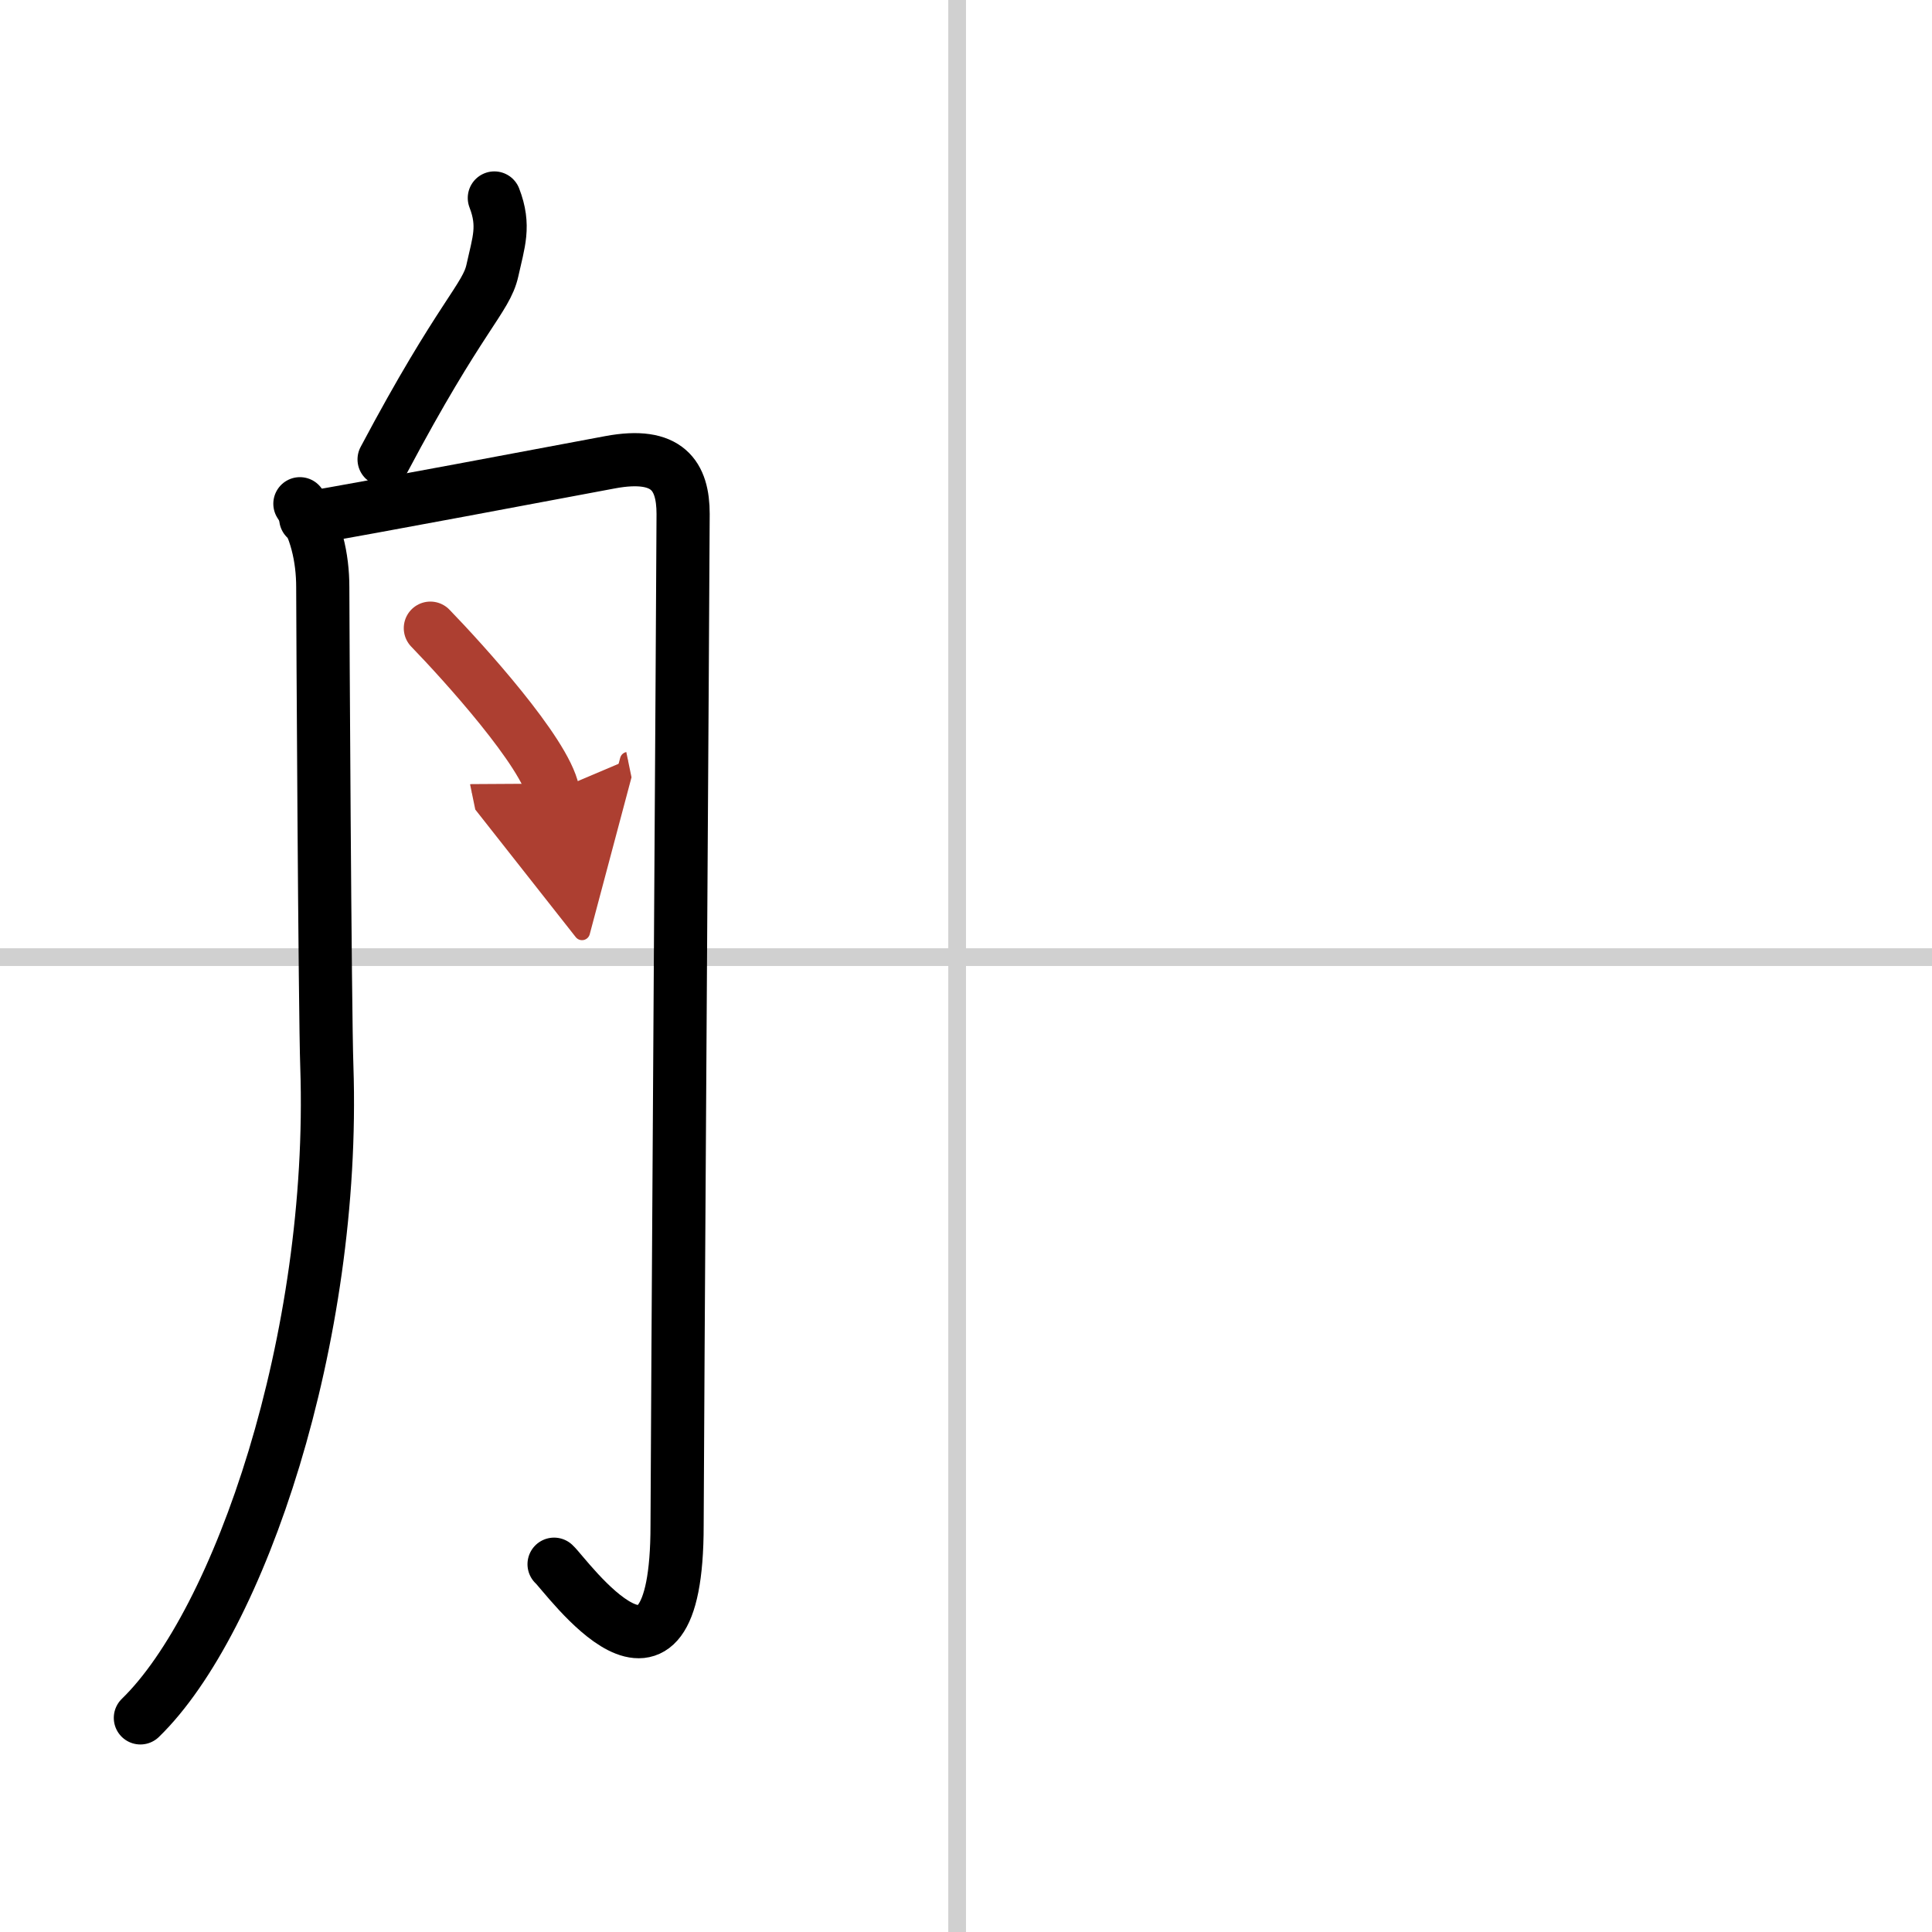
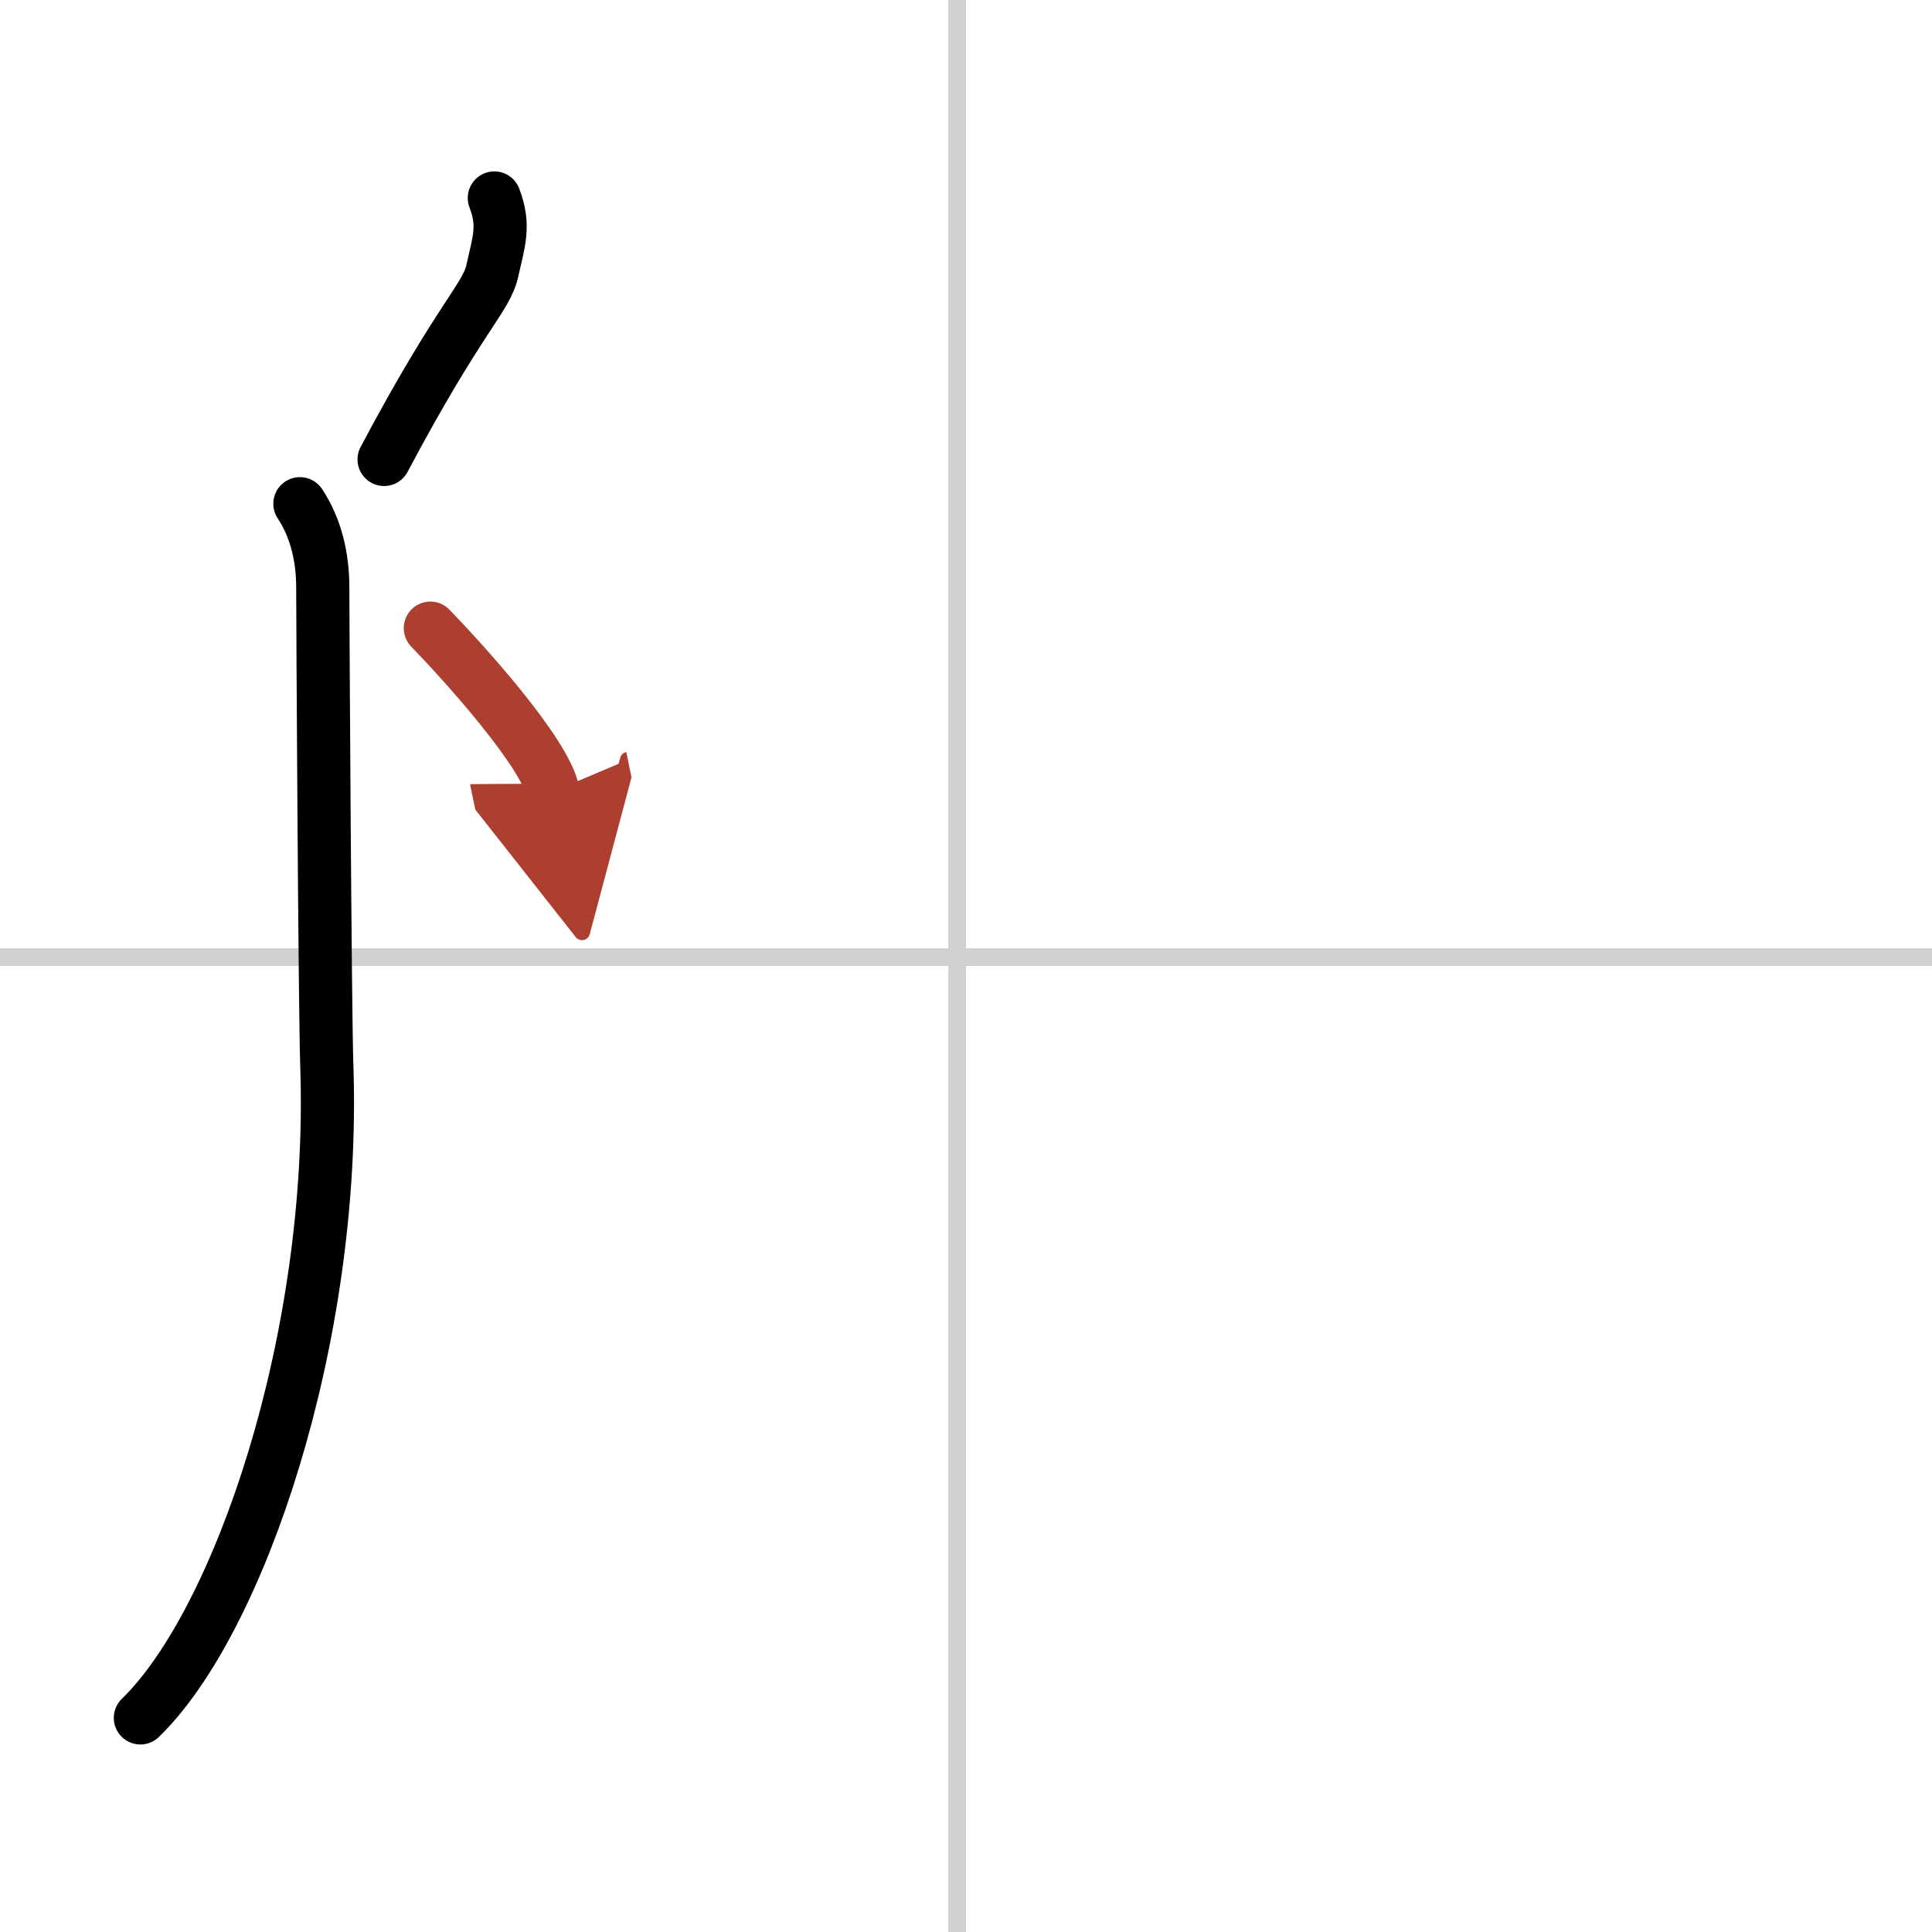
<svg xmlns="http://www.w3.org/2000/svg" width="400" height="400" viewBox="0 0 109 109">
  <defs>
    <marker id="a" markerWidth="4" orient="auto" refX="1" refY="5" viewBox="0 0 10 10">
      <polyline points="0 0 10 5 0 10 1 5" fill="#ad3f31" stroke="#ad3f31" />
    </marker>
  </defs>
  <g fill="none" stroke="#000" stroke-linecap="round" stroke-linejoin="round" stroke-width="3">
    <rect width="100%" height="100%" fill="#fff" stroke="#fff" />
    <line x1="54" x2="54" y2="109" stroke="#d0d0d0" stroke-width="1" />
    <line x2="109" y1="54" y2="54" stroke="#d0d0d0" stroke-width="1" />
    <path d="m27.89 11.17c0.61 1.58 0.24 2.49-0.11 4.09-0.35 1.59-1.78 2.5-6.11 10.66" />
    <path d="m16.92 28.42c0.9 1.35 1.29 3.02 1.29 4.71s0.12 24.01 0.23 27.06c0.51 15.34-4.94 31.31-10.52 36.73" />
-     <path d="m17.25 29.25c3.6-0.61 13.91-2.56 17.17-3.17s4.12 0.78 4.12 2.92-0.34 53.99-0.34 57.05c0 11.7-6.26 2.81-6.94 2.2" />
    <path d="m24.28 35.44c1.85 1.91 6.46 6.99 6.92 9.22" marker-end="url(#a)" stroke="#ad3f31" />
  </g>
</svg>